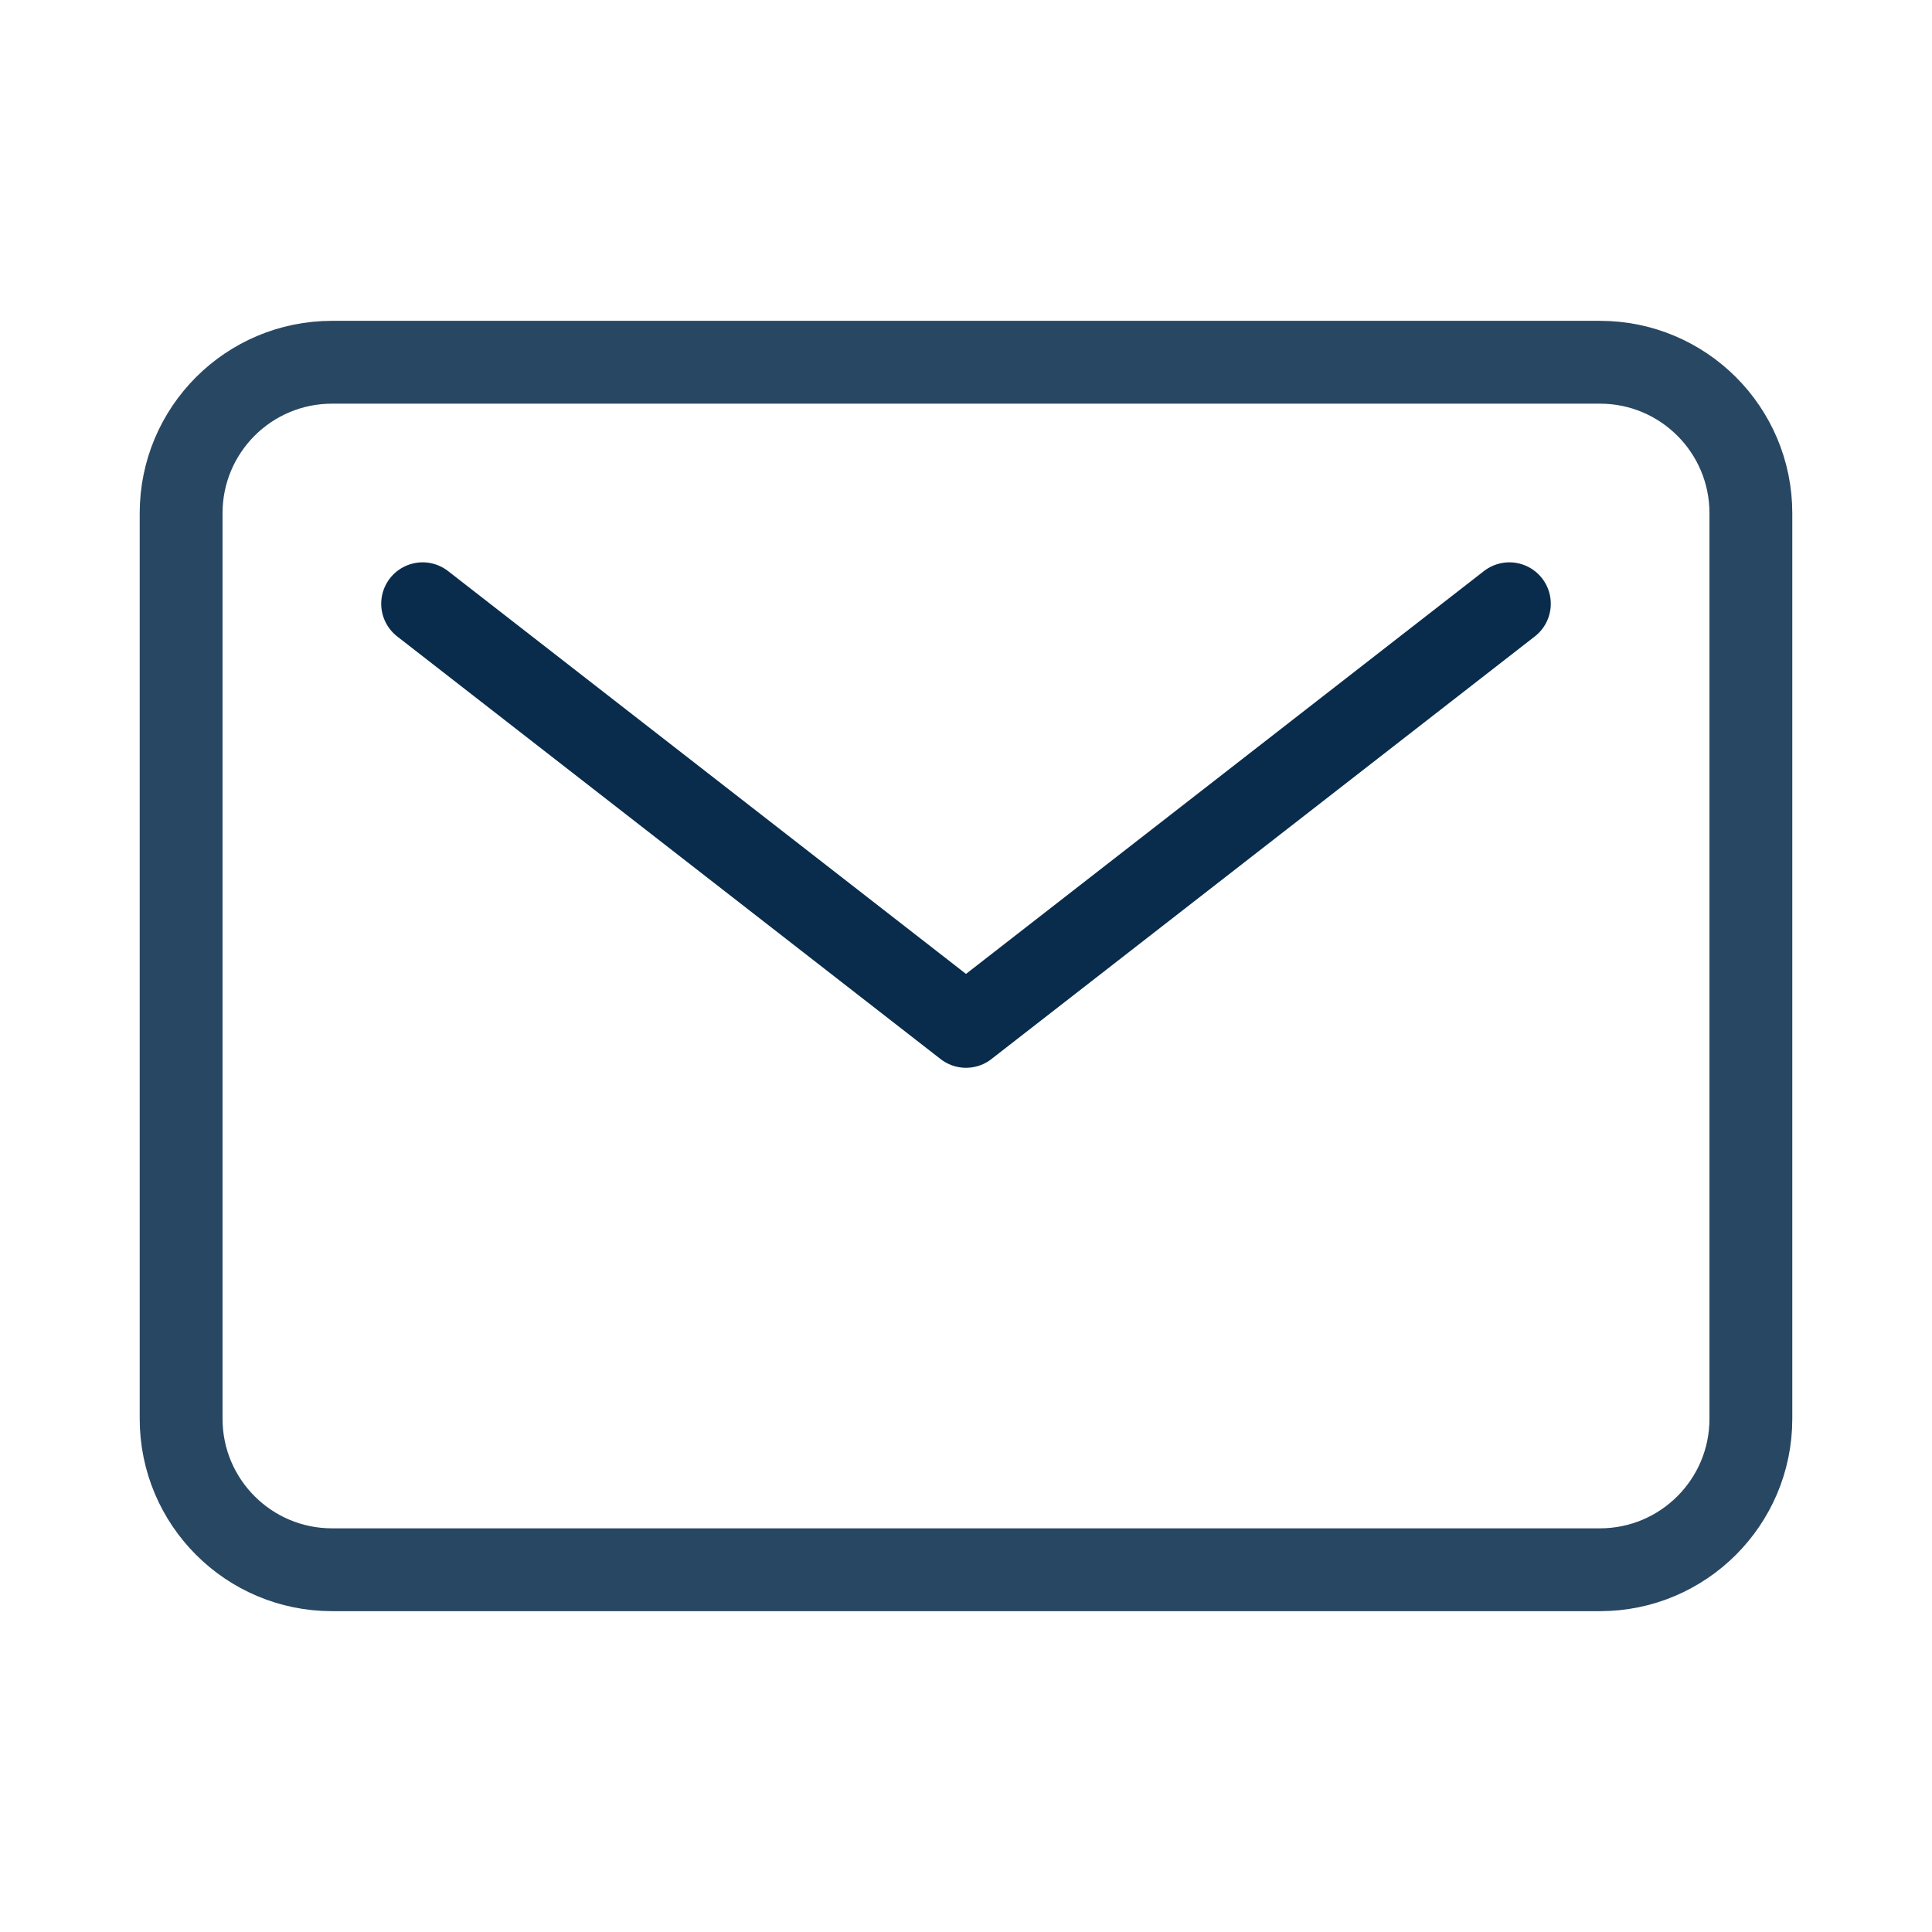
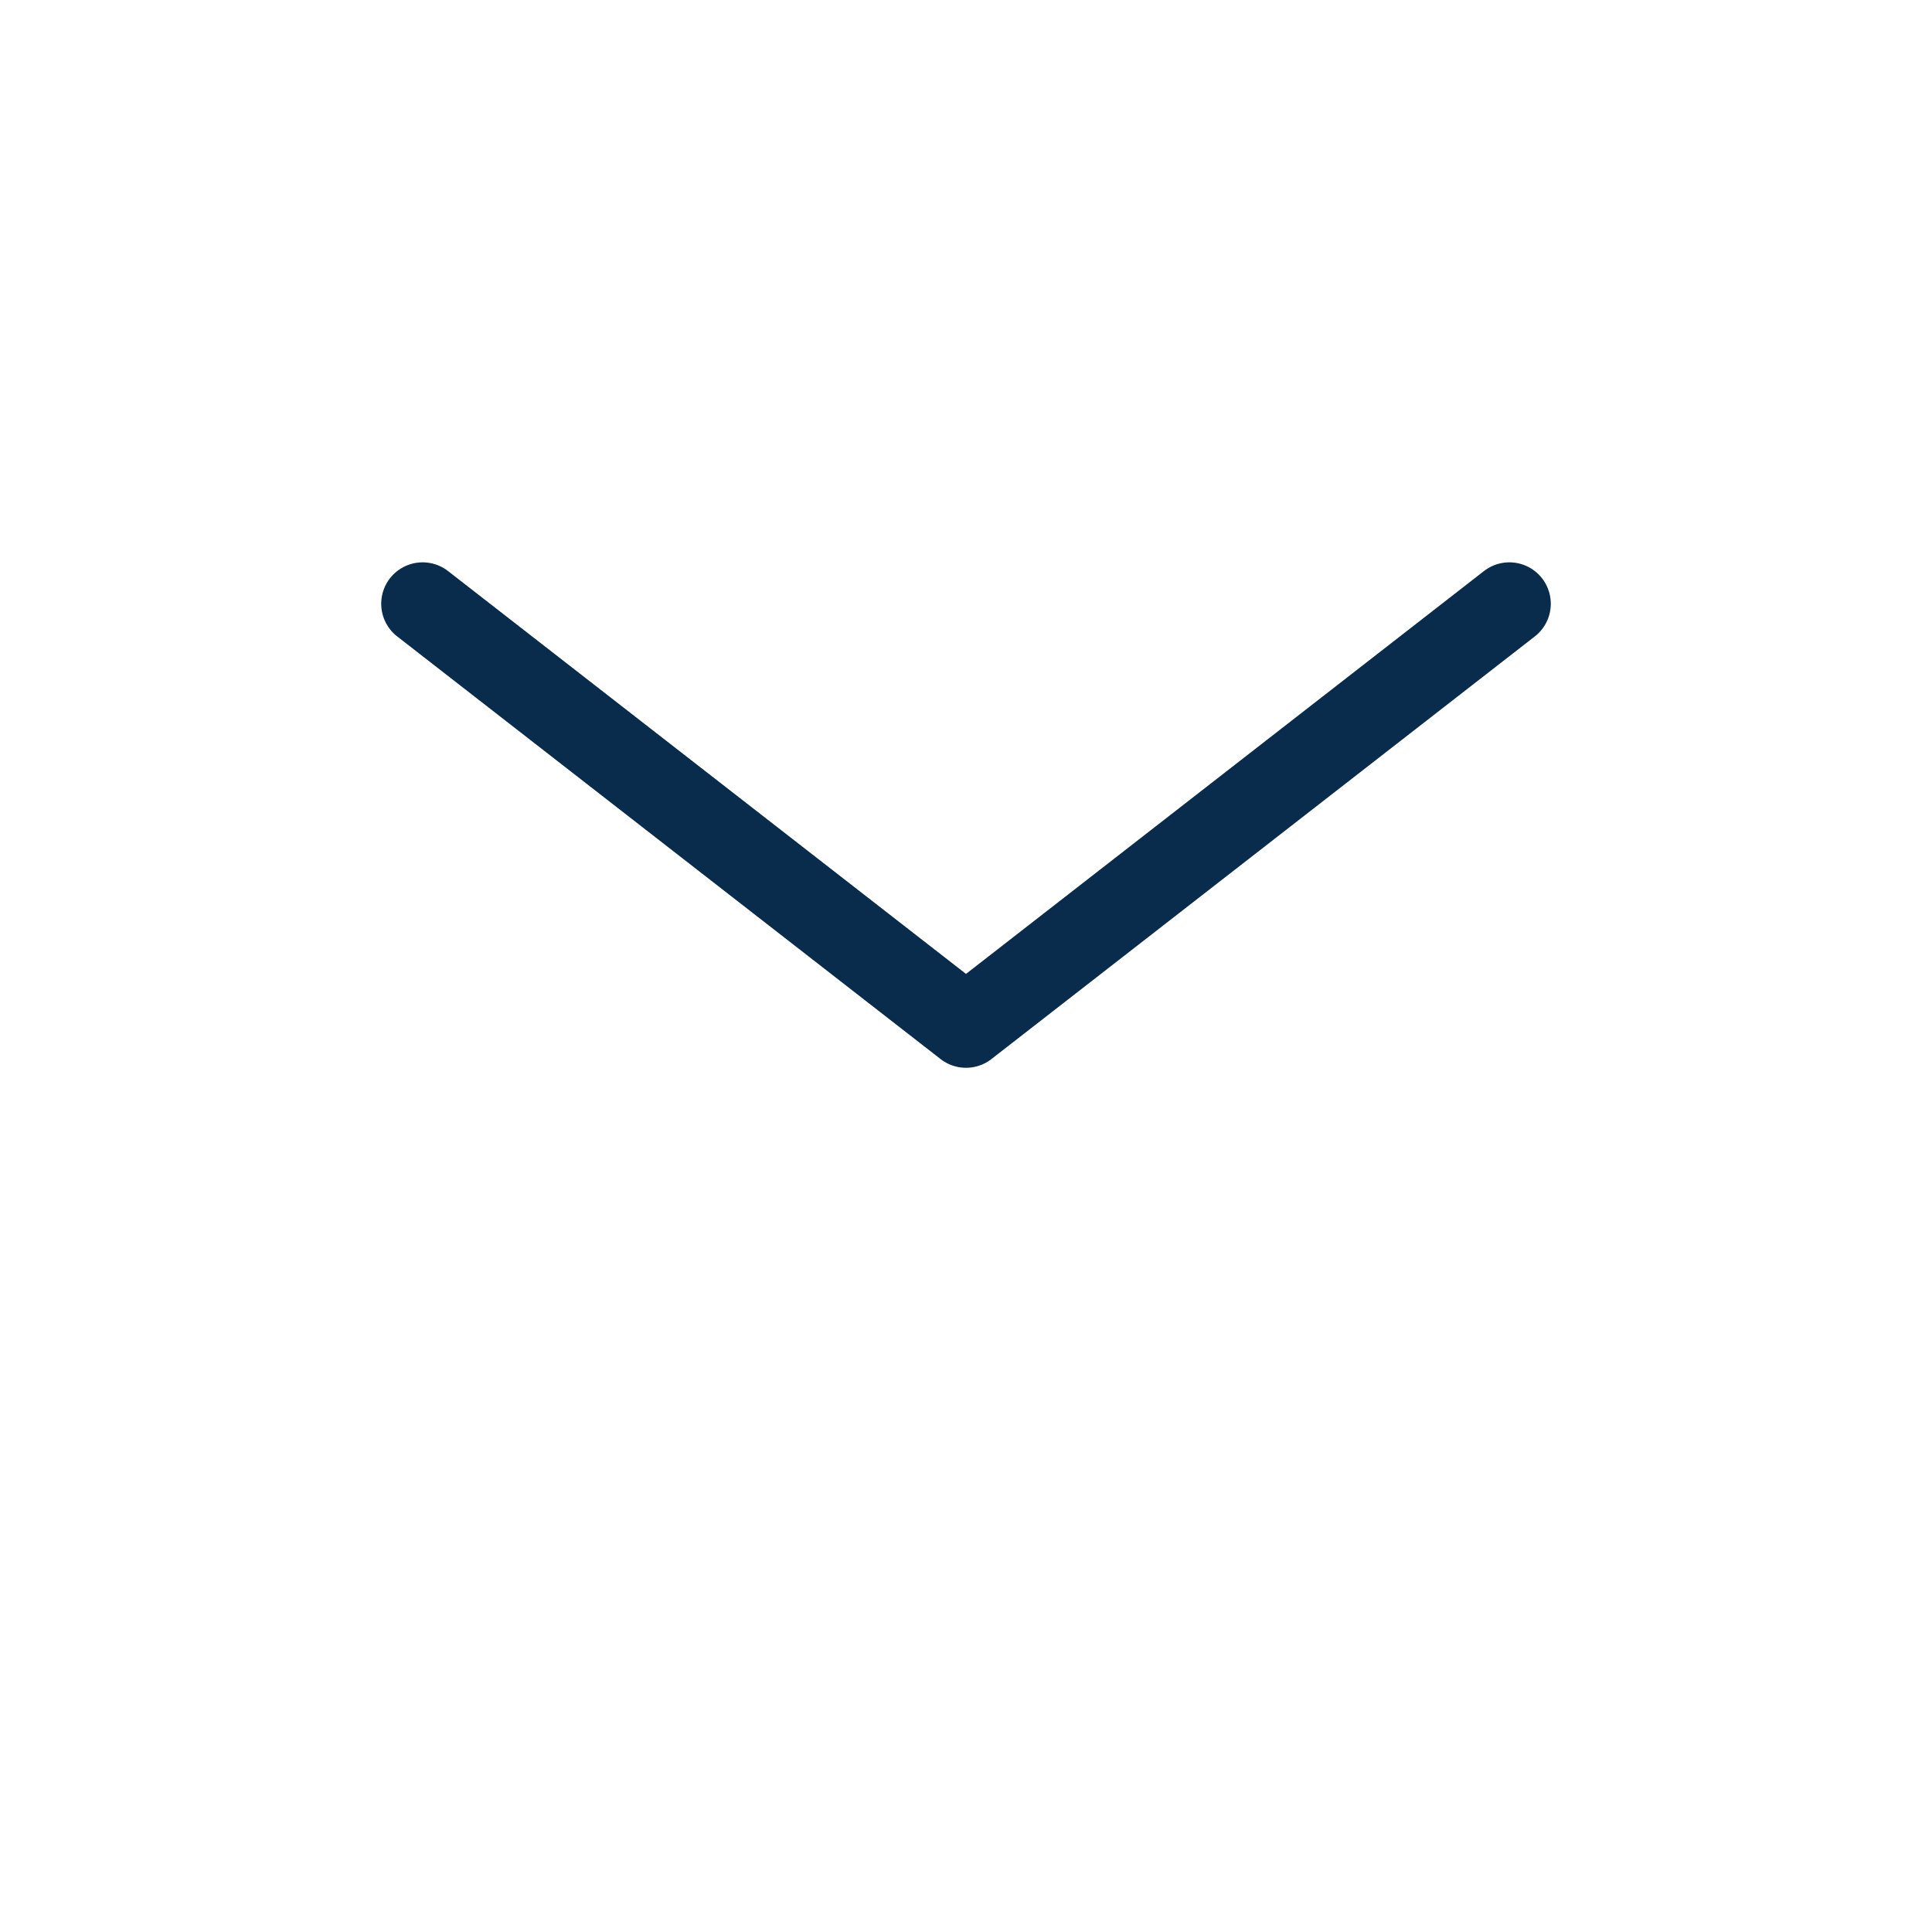
<svg xmlns="http://www.w3.org/2000/svg" width="24" height="24" viewBox="0 0 24 24" fill="none">
  <g id="ion:mail-outline">
-     <path id="Vector" d="M19.875 4.5H4.125C3.089 4.5 2.25 5.339 2.25 6.375V17.625C2.25 18.66 3.089 19.5 4.125 19.5H19.875C20.91 19.5 21.75 18.66 21.75 17.625V6.375C21.75 5.339 20.91 4.5 19.875 4.5Z" stroke="#092C4C" stroke-opacity="0.87" stroke-width="1.029" stroke-linecap="round" stroke-linejoin="round" />
    <path id="Vector_2" d="M5.25 7.5L12 12.75L18.75 7.5" stroke="#092C4C" stroke-width="1.029" stroke-linecap="round" stroke-linejoin="round" />
  </g>
</svg>